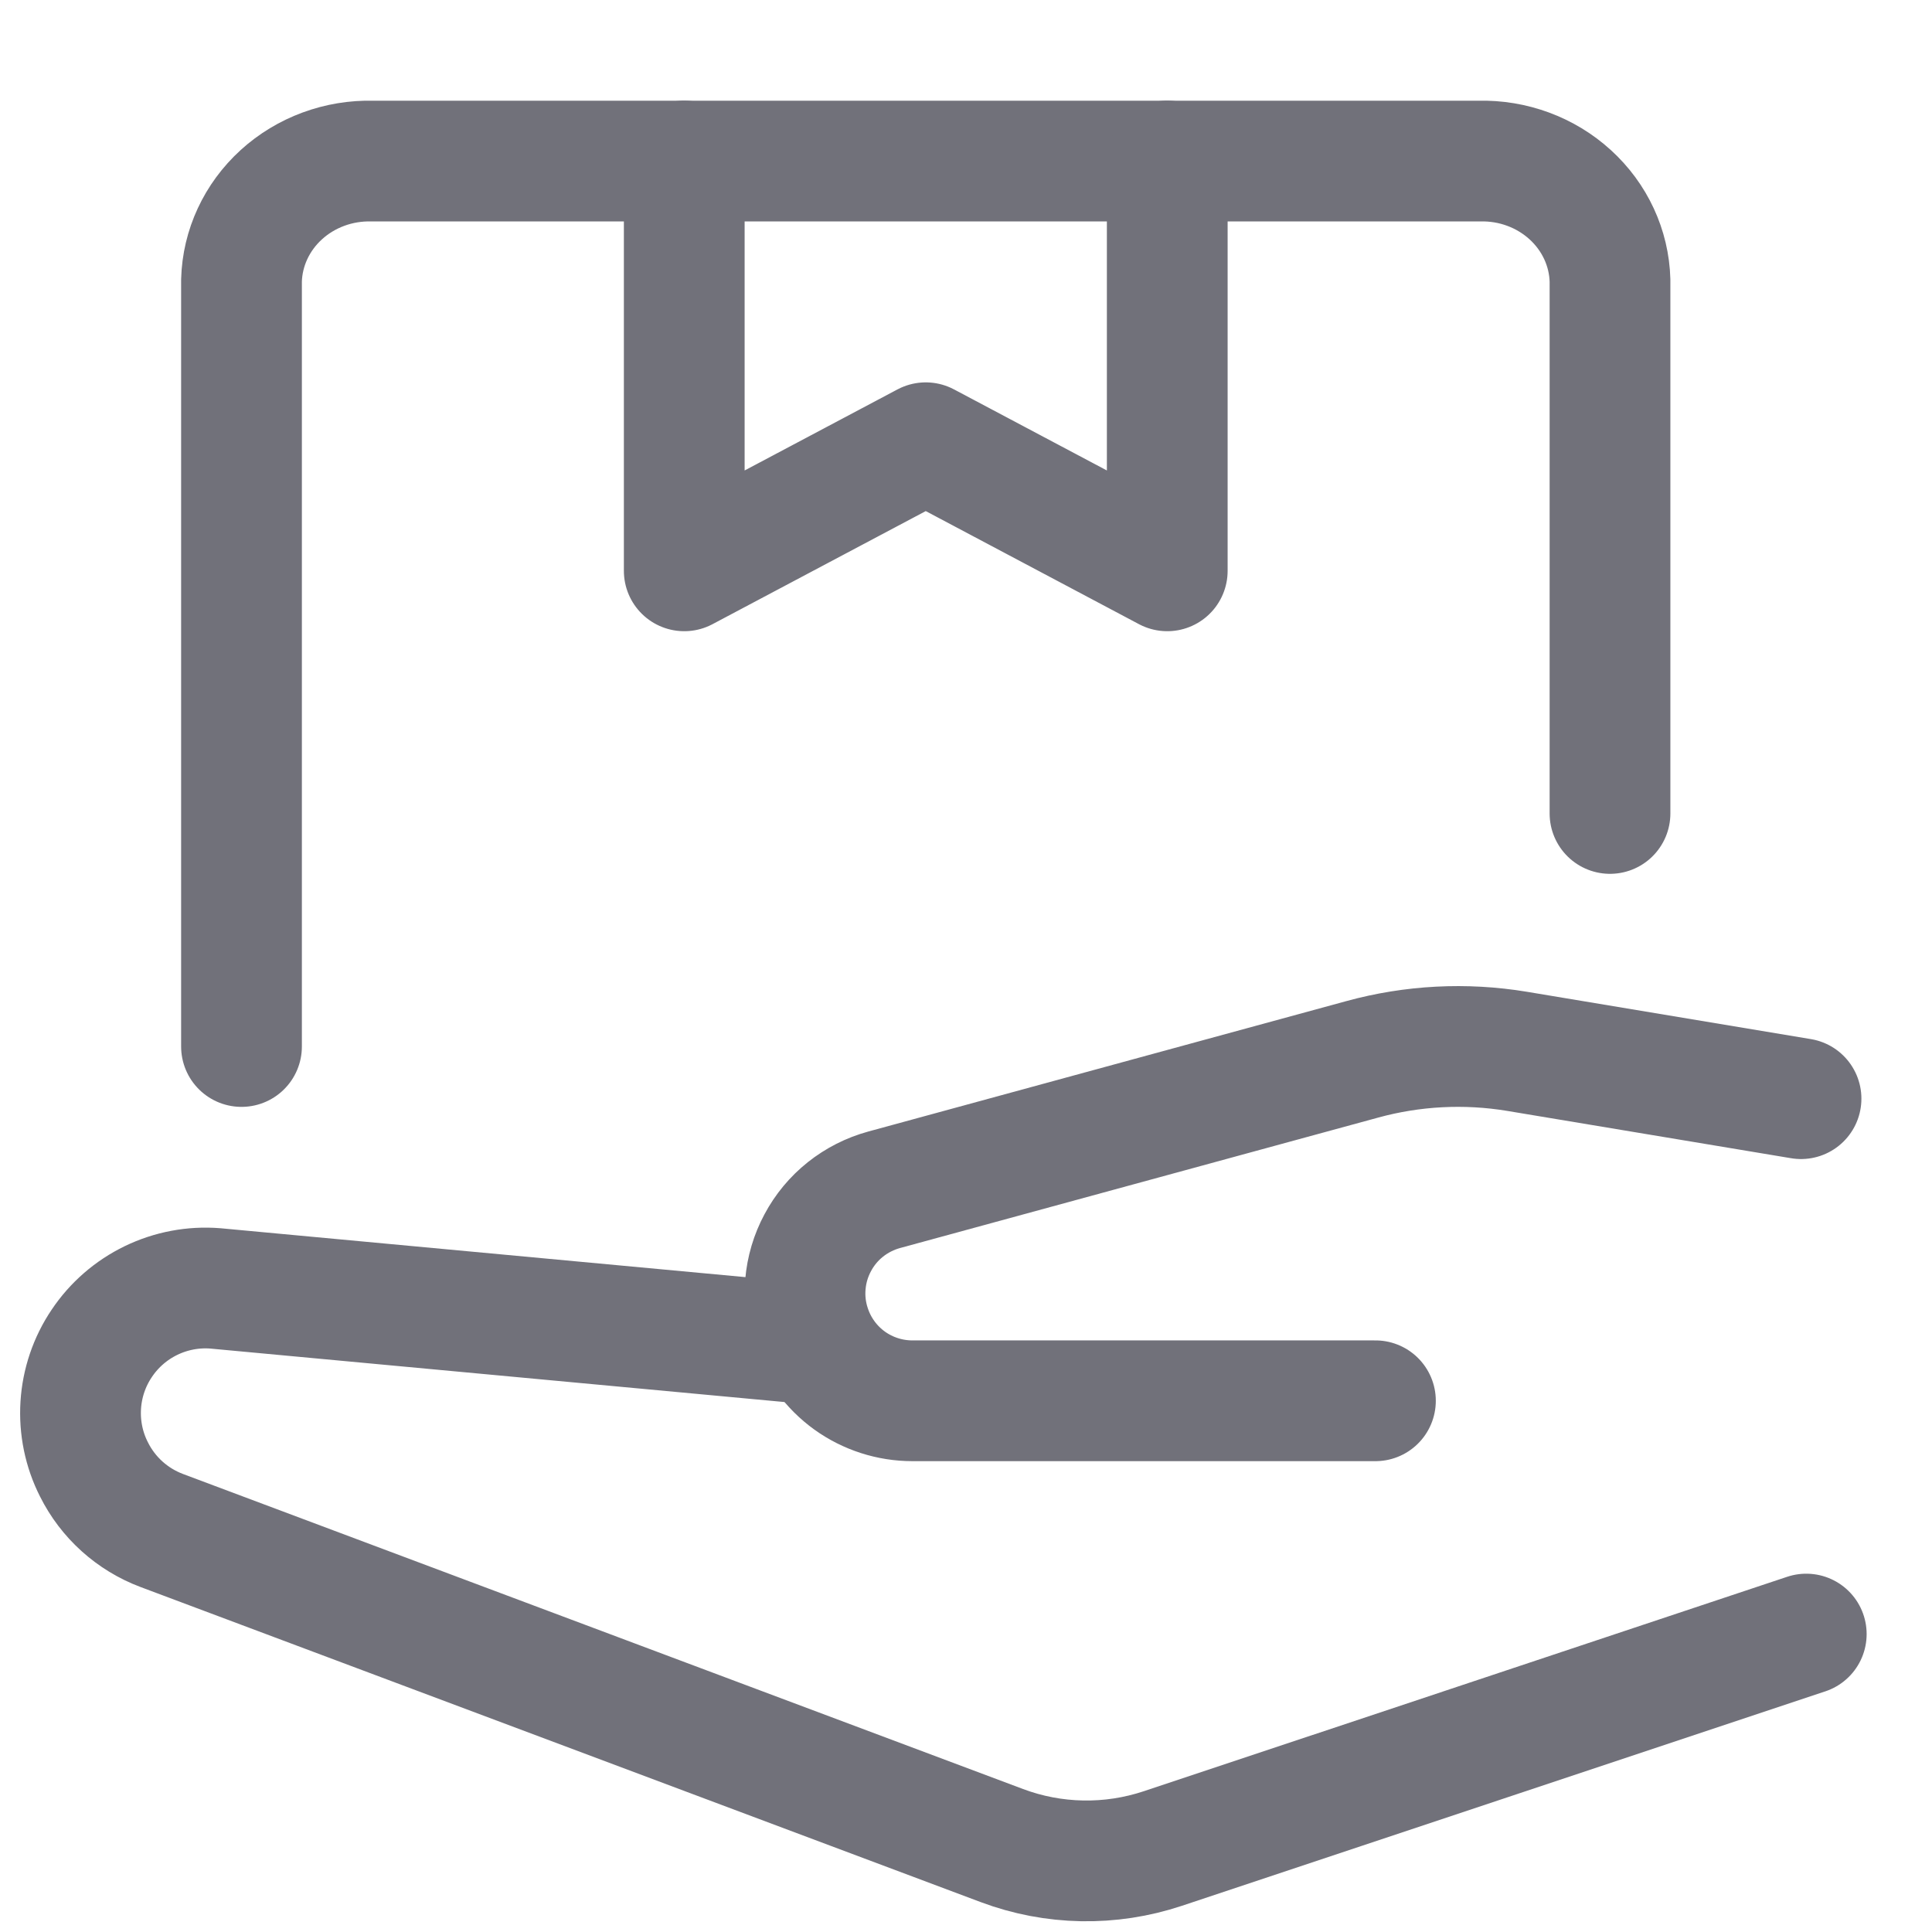
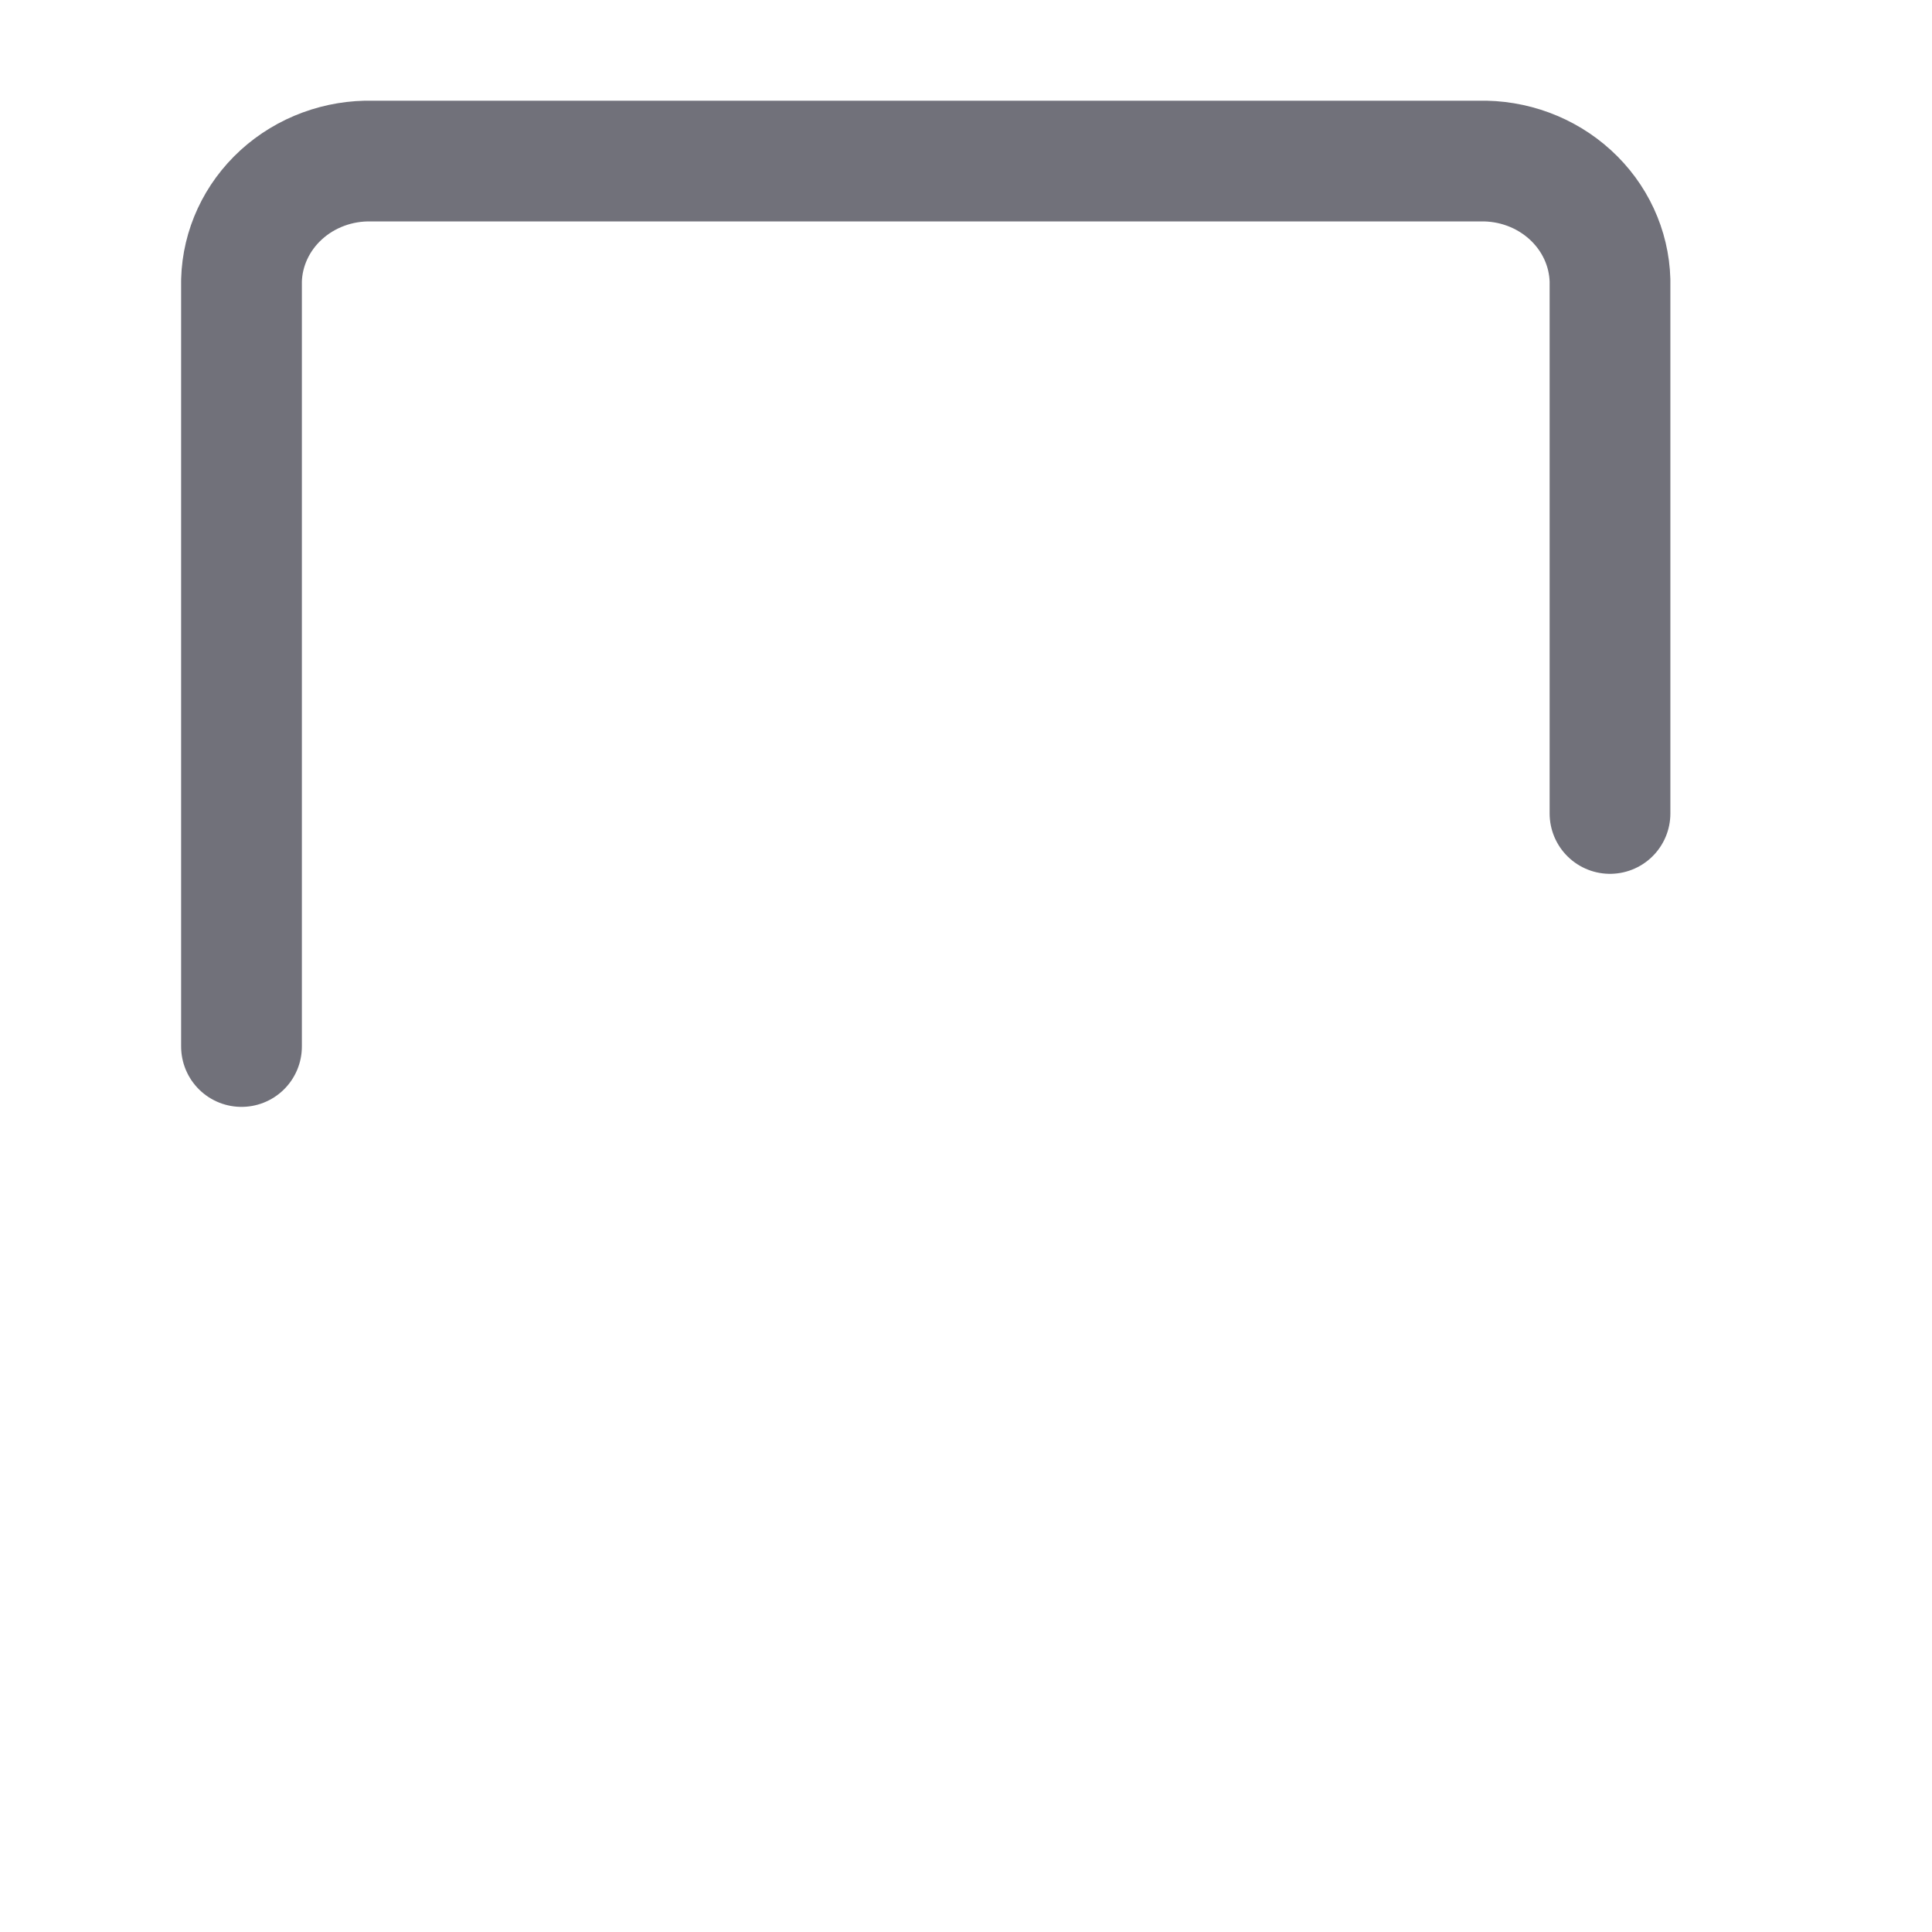
<svg xmlns="http://www.w3.org/2000/svg" width="800px" height="800px" viewBox="0 0 24 24" fill="none">
-   <path d="M22.438 20.299L14.445 22.963C13.793 23.18 13.087 23.167 12.445 22.926L2.011 19.013C1.643 18.875 1.342 18.604 1.167 18.253C1.042 18.007 0.986 17.732 1.003 17.457C1.02 17.182 1.11 16.916 1.264 16.688C1.417 16.459 1.629 16.275 1.877 16.155C2.125 16.035 2.401 15.983 2.676 16.005L9.966 16.684" stroke="#71717A" stroke-width="1.5" stroke-linecap="round" stroke-linejoin="round" />
-   <path d="M22.373 13.648L18.845 13.06C18.204 12.954 17.547 12.988 16.921 13.16L10.983 14.78C10.808 14.828 10.644 14.911 10.502 15.024C10.36 15.137 10.243 15.278 10.158 15.438C10.072 15.598 10.02 15.774 10.005 15.954C9.989 16.135 10.011 16.317 10.069 16.489C10.157 16.755 10.327 16.986 10.554 17.15C10.781 17.313 11.054 17.401 11.334 17.401H17.086" stroke="#71717A" stroke-width="1.5" stroke-linecap="round" stroke-linejoin="round" />
  <path d="M3 13V3.484C3.011 3.08 3.189 2.697 3.494 2.419C3.799 2.141 4.207 1.99 4.628 2.001H18.373C18.794 1.99 19.201 2.141 19.506 2.419C19.811 2.697 19.989 3.08 20 3.484V10.105" stroke="#71717A" stroke-width="1.5" stroke-linecap="round" stroke-linejoin="round" />
-   <path d="M8.5 2V7.091L11.5 5.5L14.5 7.091V2" stroke="#71717A" stroke-width="1.5" stroke-linecap="round" stroke-linejoin="round" />
</svg>